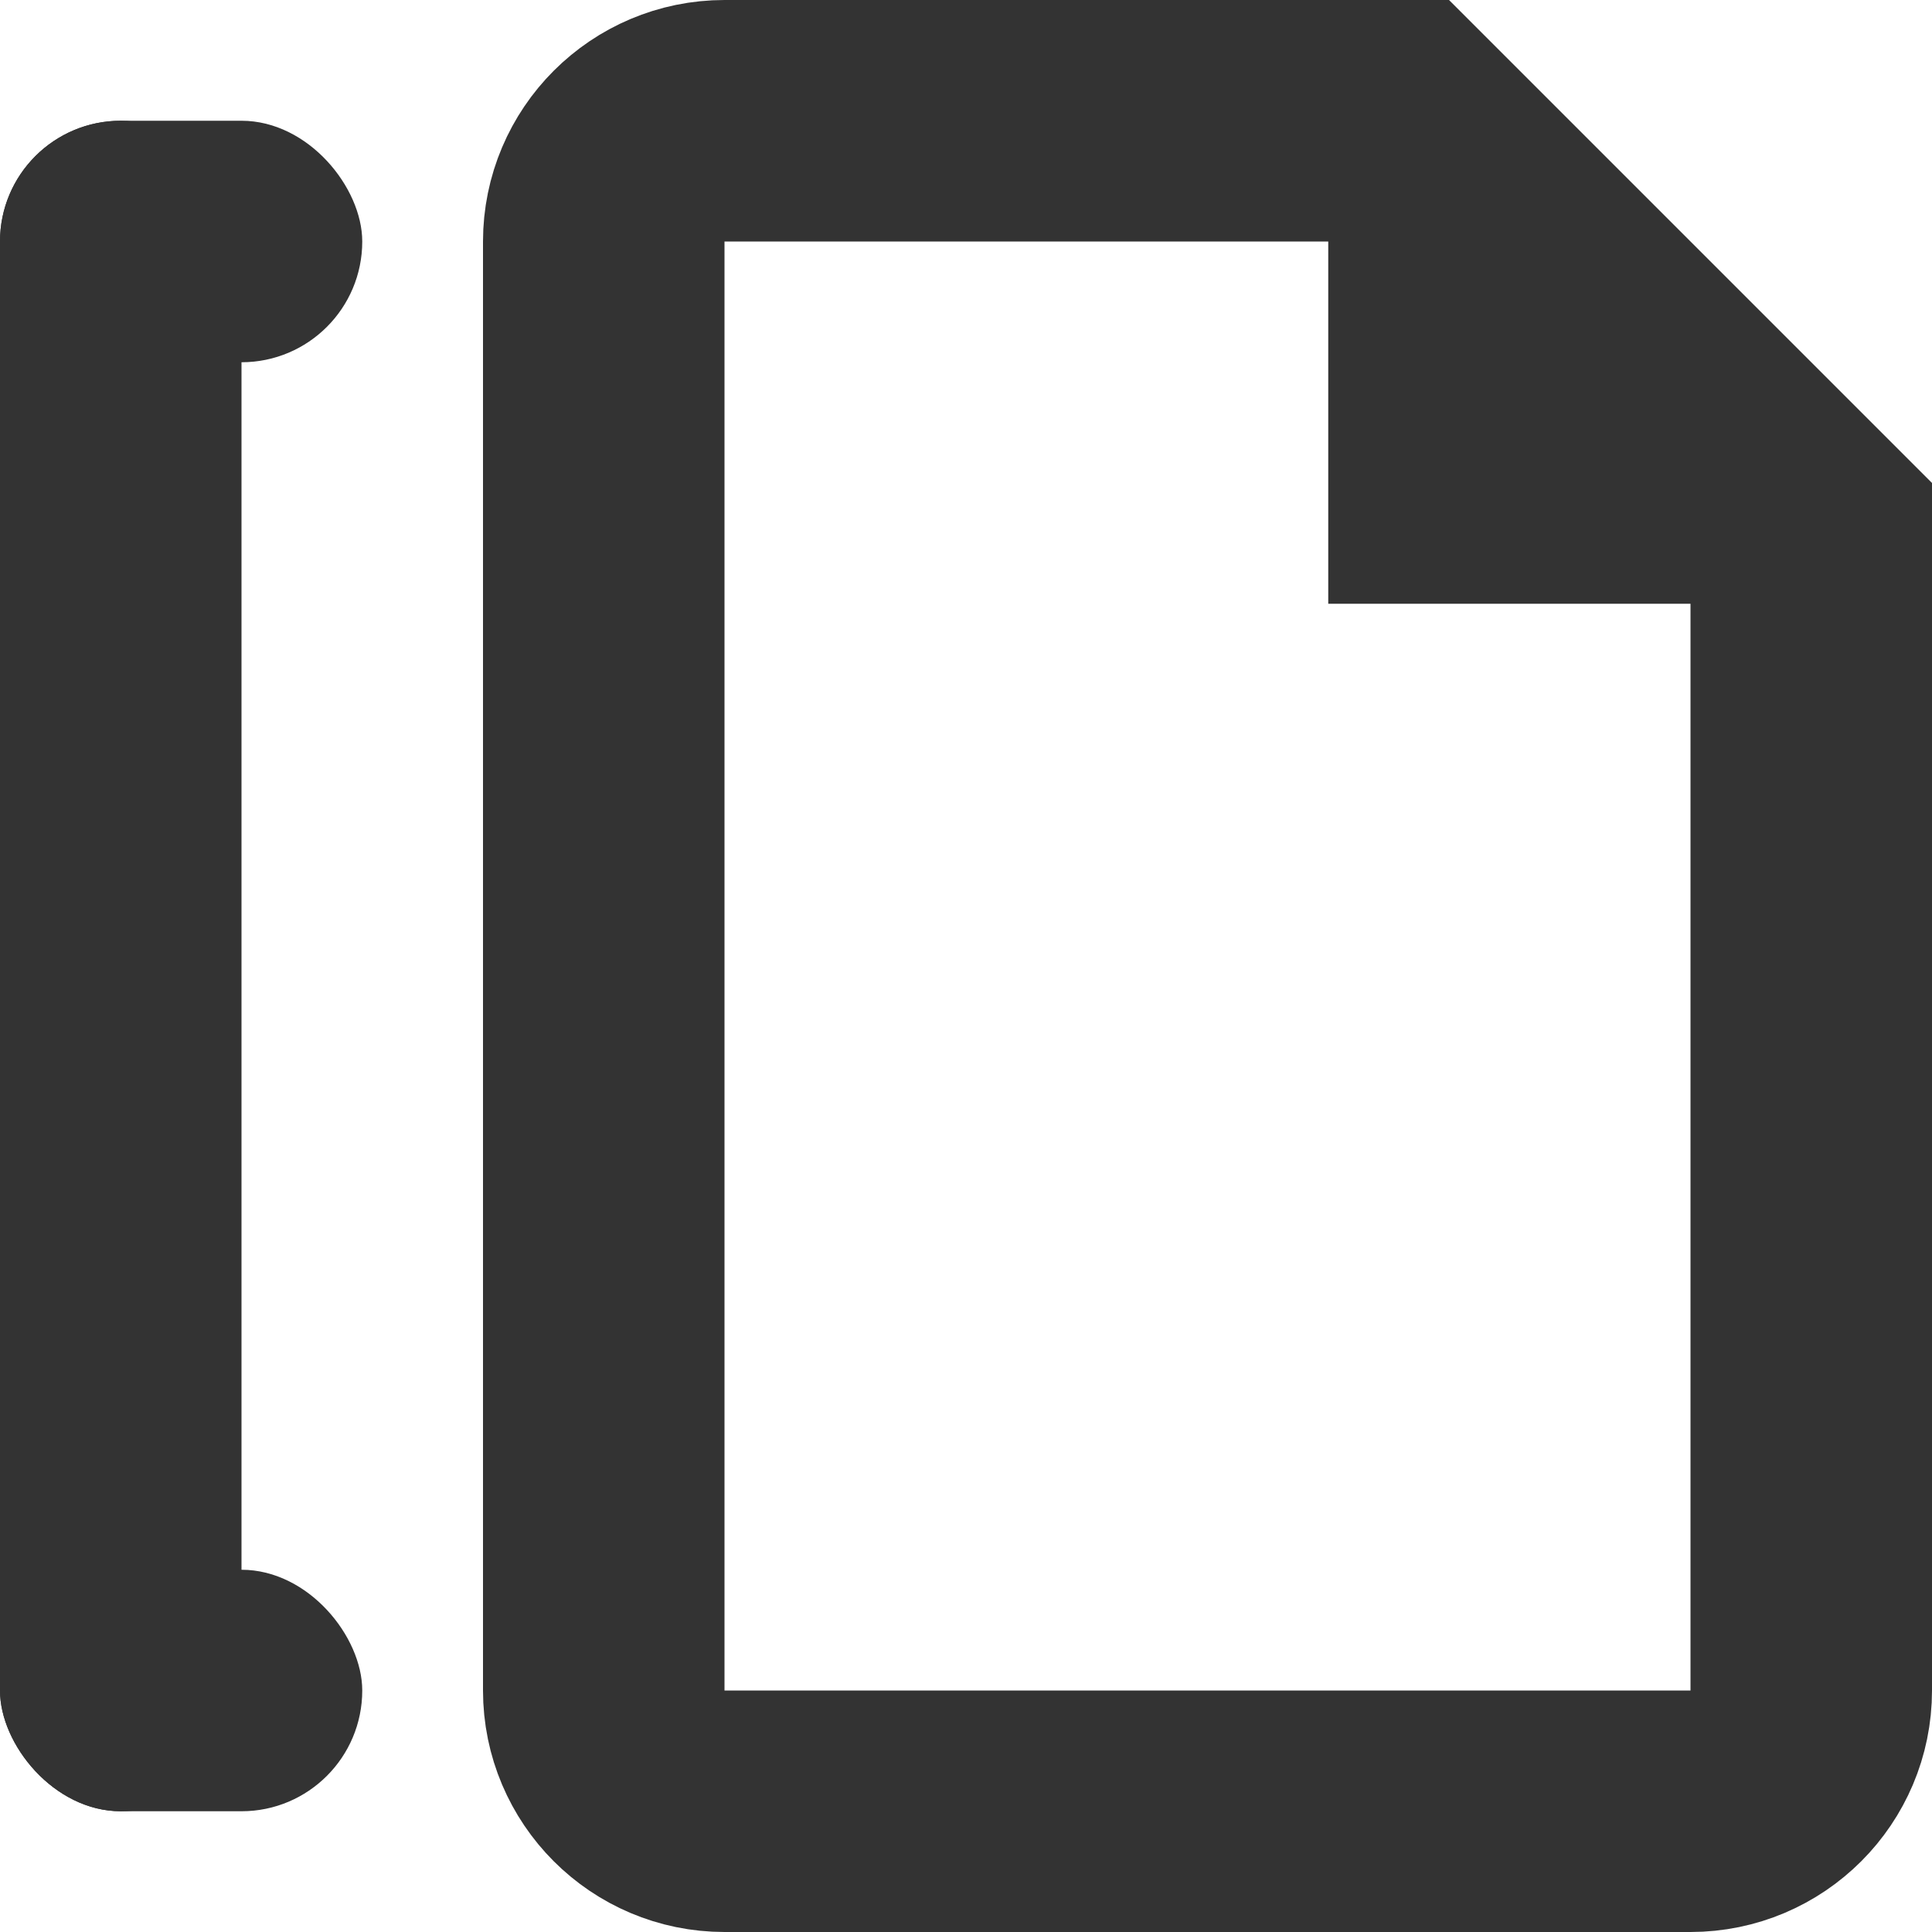
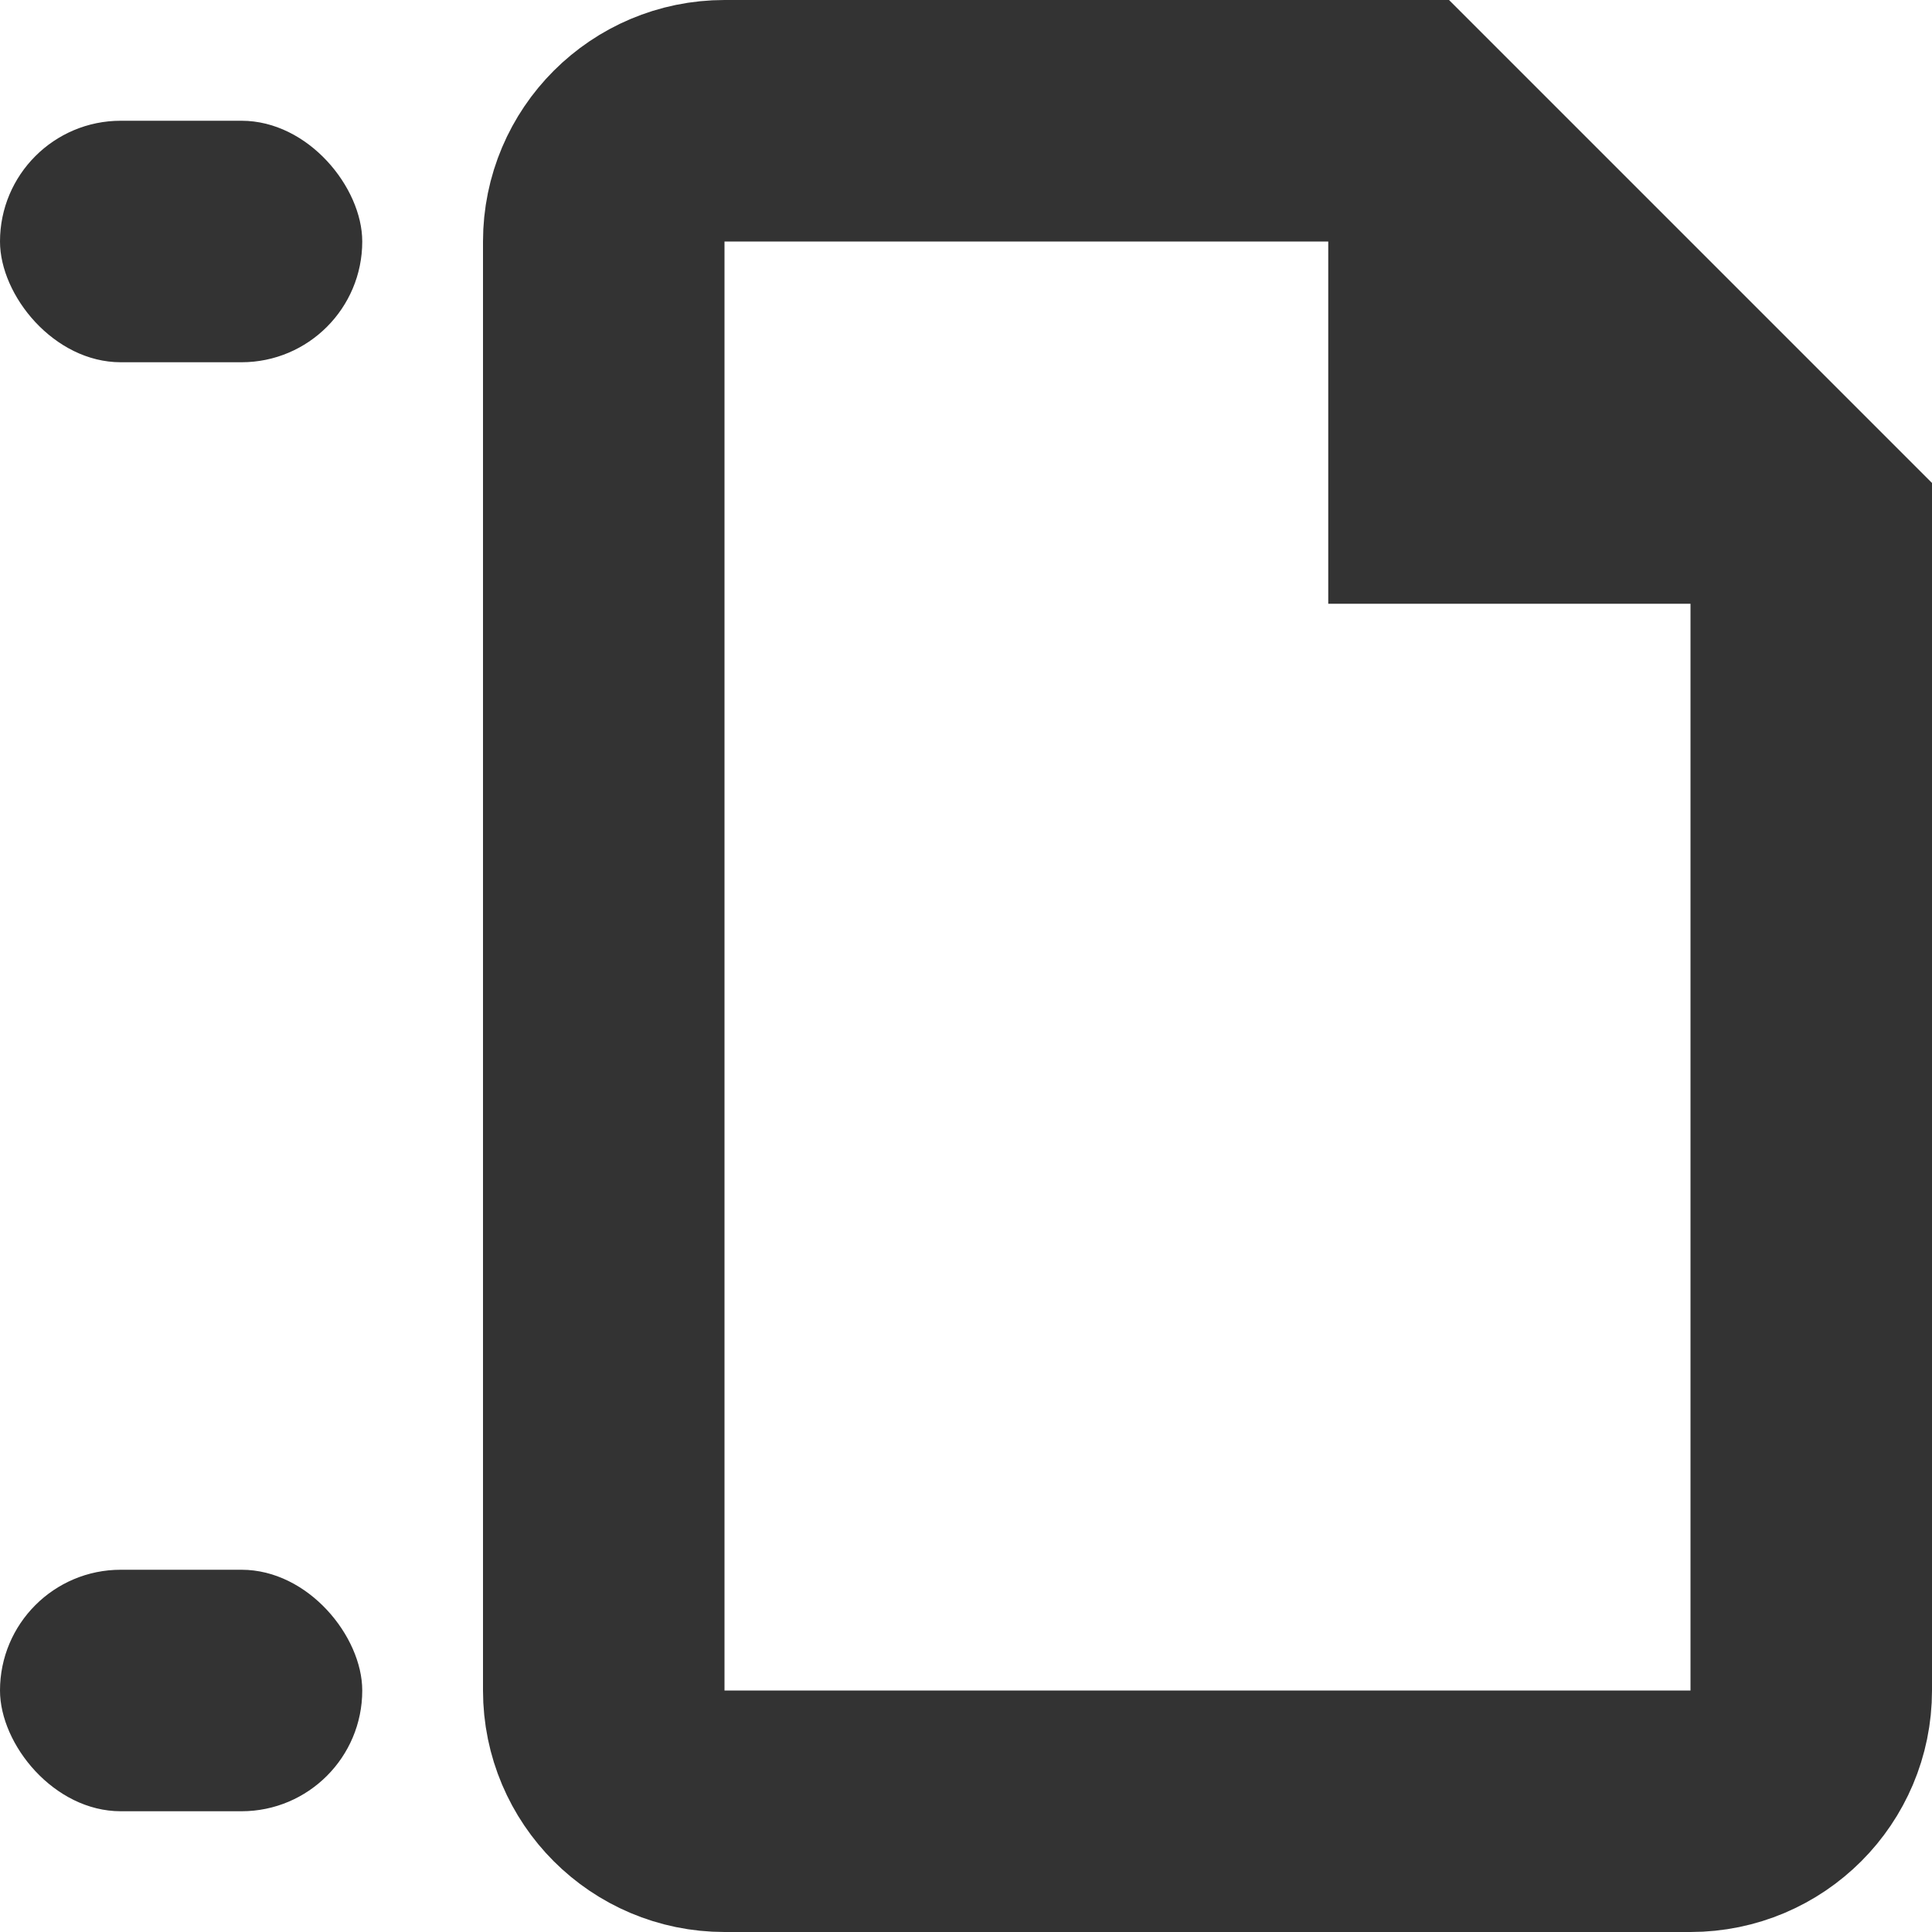
<svg xmlns="http://www.w3.org/2000/svg" width="16" height="16" viewBox="0 0 16 16" fill="none">
  <path d="M5 2C5 1.448 5.448 1 6 1H11.586L15 4.414V14C15 14.552 14.552 15 14 15H6C5.448 15 5 14.552 5 14V2Z" stroke="#333333" stroke-width="2" />
-   <path d="M11 0L13.5 2.5L16 5H11V0Z" fill="#333333" />
-   <rect y="1" width="2" height="14" rx="1" fill="#333333" />
+   <path d="M11 0L13.5 2.5L16 5H11V0" fill="#333333" />
  <rect y="1" width="3" height="2" rx="1" fill="#333333" />
  <rect y="13" width="3" height="2" rx="1" fill="#333333" />
</svg>